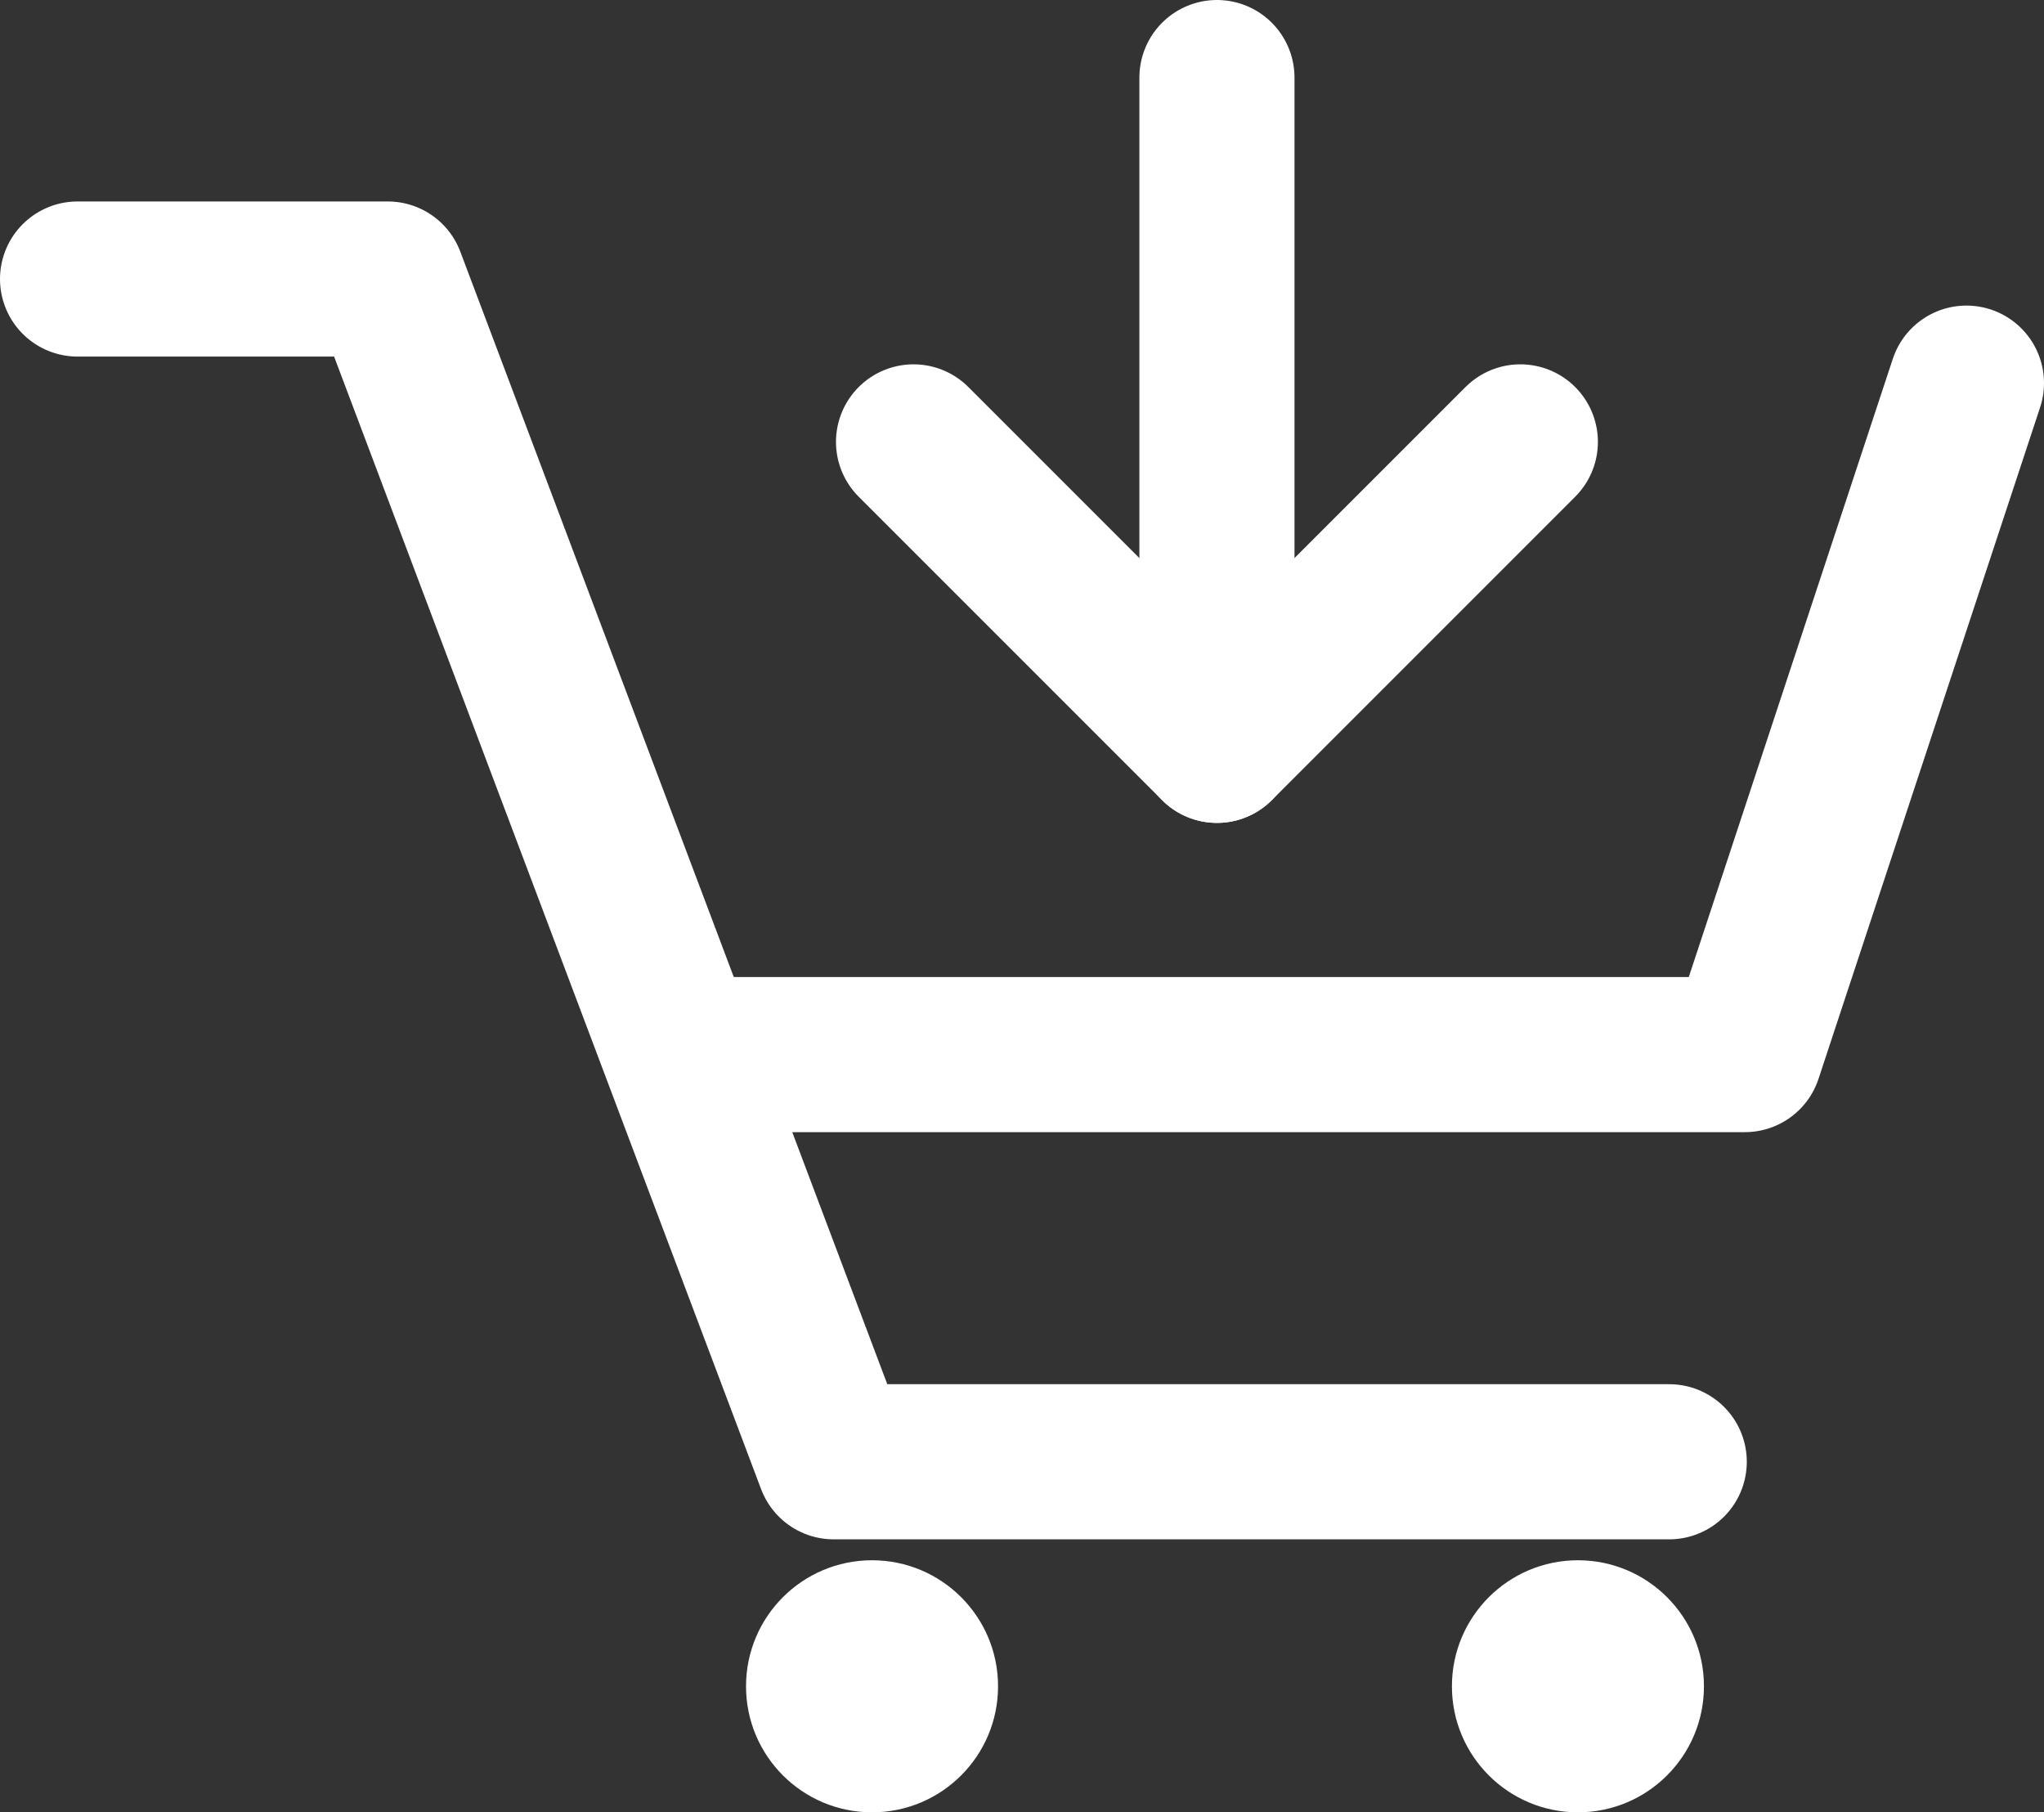
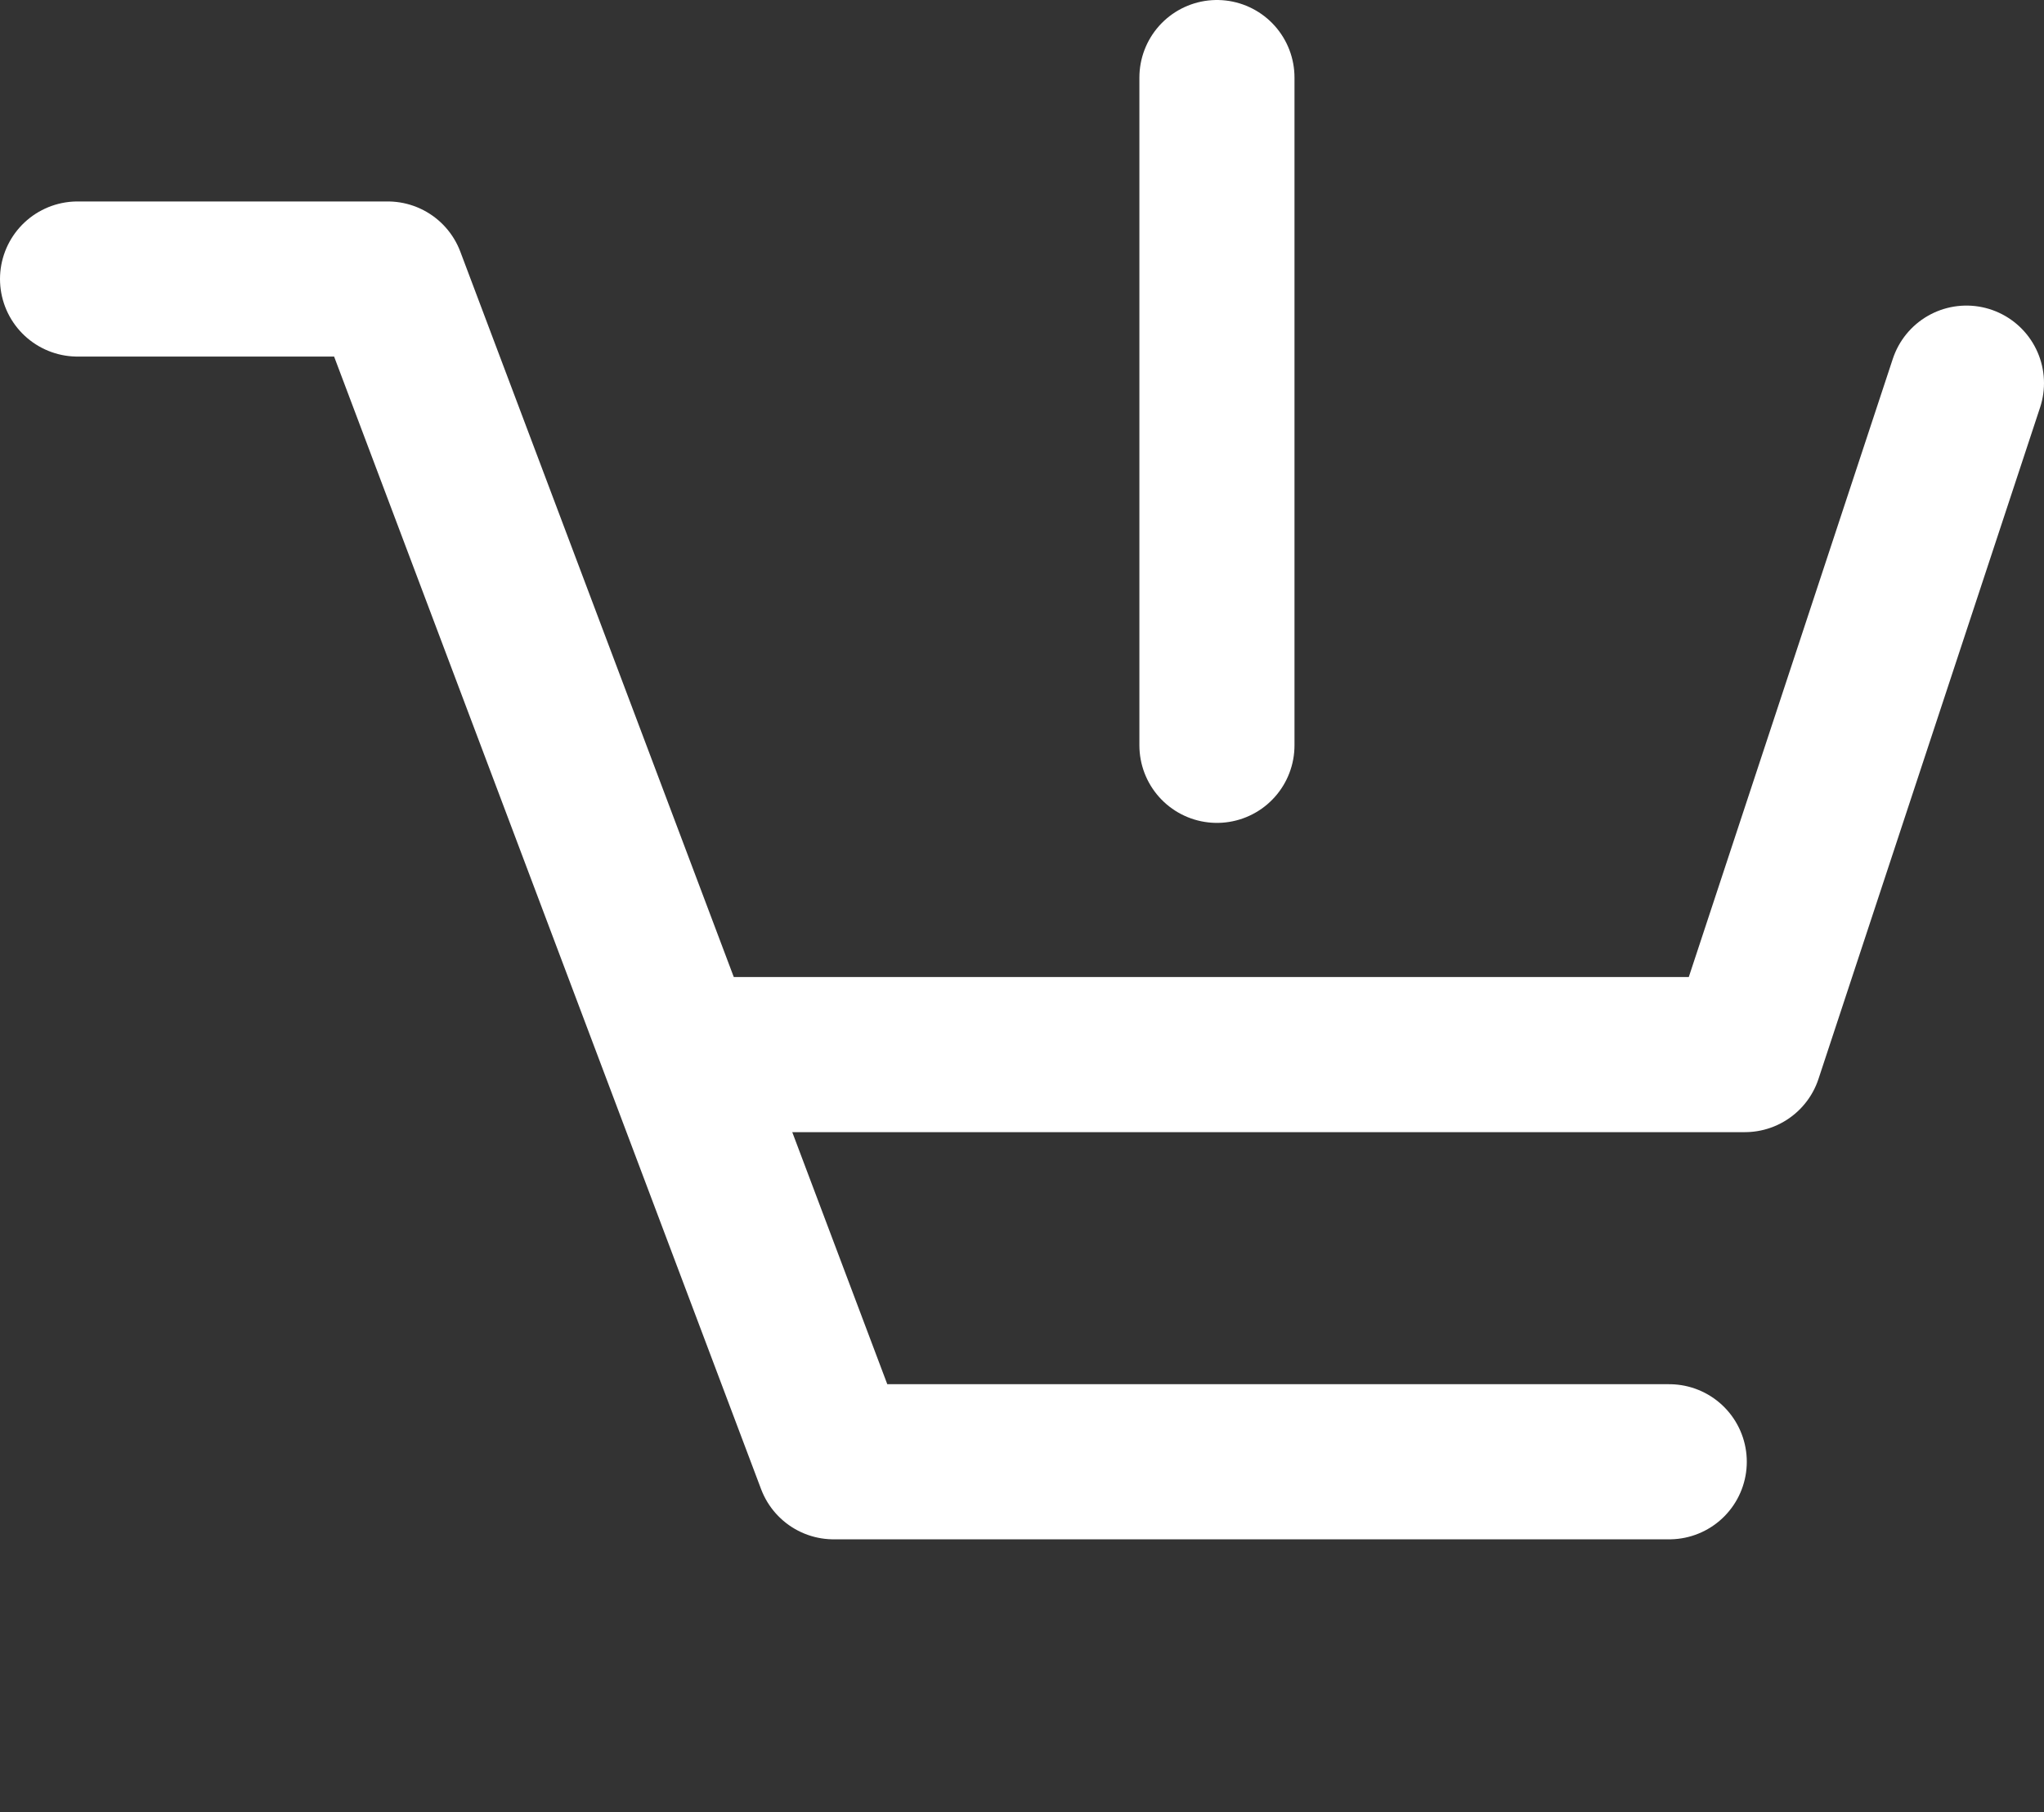
<svg xmlns="http://www.w3.org/2000/svg" id="_レイヤー_2" data-name="レイヤー 2" viewBox="0 0 105.43 93.47">
  <rect x="0" y="0" width="105.43" height="93.47" fill="#333333" stroke="none" />
  <defs>
    <style>
      .cls-1 {
        fill: #fff;
      }

      .cls-2 {
        fill: none;
        stroke: #fff;
        stroke-linecap: round;
        stroke-linejoin: round;
        stroke-width: 8px;
      }
    </style>
  </defs>
  <g id="_レイヤー_2-2" data-name="レイヤー 2">
    <polyline class="cls-2" points="4 14.39 20 14.39 43 75.39 86.1 75.39" />
    <polyline class="cls-2" points="101.43 19.76 90 54.39 35.55 54.39" />
-     <circle class="cls-1" cx="44.98" cy="86.97" r="6.5" />
-     <circle class="cls-1" cx="81.39" cy="86.97" r="6.5" />
    <line class="cls-2" x1="62.77" y1="4" x2="62.77" y2="38.44" />
-     <polyline class="cls-2" points="78.42 22.79 62.77 38.44 47.12 22.79" />
  </g>
</svg>